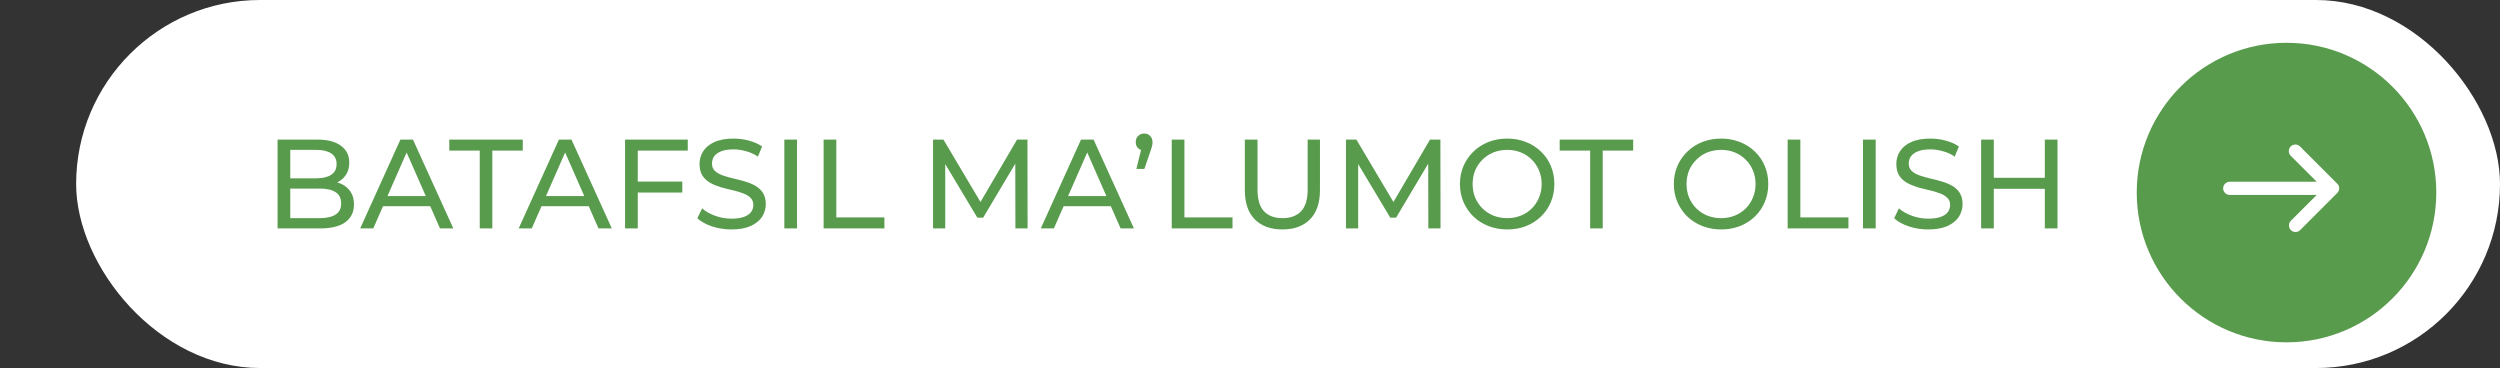
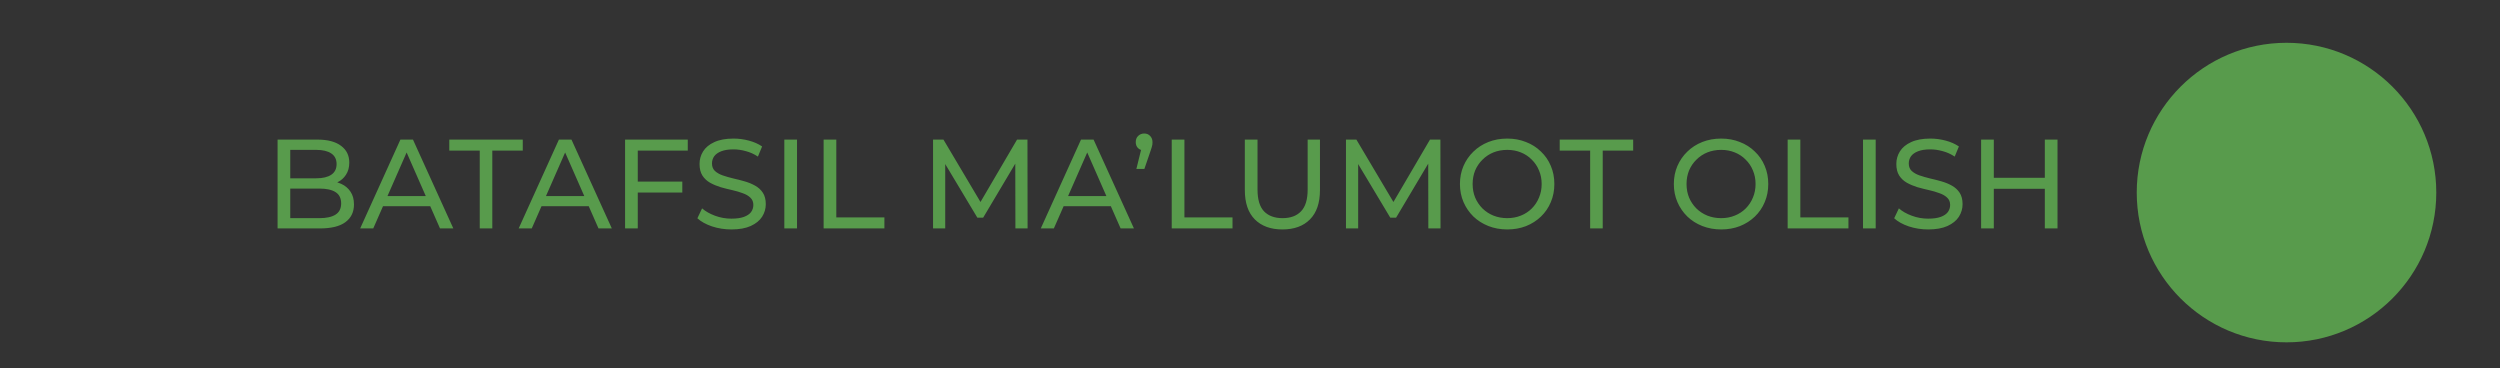
<svg xmlns="http://www.w3.org/2000/svg" width="197" height="29" viewBox="0 0 197 29" fill="none">
  <rect x="0" y="0" width="197" height="29" fill="#333333" stroke="none" />
-   <rect x="6" width="191" height="29" rx="14.5" fill="white" />
  <path d="M21.873 18V11H25.013C25.82 11 26.44 11.163 26.873 11.49C27.307 11.81 27.523 12.25 27.523 12.81C27.523 13.19 27.437 13.51 27.263 13.77C27.097 14.03 26.87 14.23 26.583 14.37C26.297 14.51 25.987 14.58 25.653 14.58L25.833 14.28C26.233 14.28 26.587 14.35 26.893 14.49C27.2 14.63 27.443 14.837 27.623 15.11C27.803 15.377 27.893 15.71 27.893 16.11C27.893 16.71 27.667 17.177 27.213 17.51C26.767 17.837 26.1 18 25.213 18H21.873ZM22.873 17.19H25.173C25.727 17.19 26.15 17.097 26.443 16.91C26.737 16.723 26.883 16.43 26.883 16.03C26.883 15.623 26.737 15.327 26.443 15.14C26.15 14.953 25.727 14.86 25.173 14.86H22.783V14.05H24.923C25.43 14.05 25.823 13.957 26.103 13.77C26.383 13.583 26.523 13.303 26.523 12.93C26.523 12.557 26.383 12.277 26.103 12.09C25.823 11.903 25.43 11.81 24.923 11.81H22.873V17.19ZM28.382 18L31.552 11H32.542L35.722 18H34.672L31.842 11.56H32.242L29.412 18H28.382ZM29.732 16.25L30.002 15.45H33.942L34.232 16.25H29.732ZM37.804 18V11.87H35.404V11H41.194V11.87H38.794V18H37.804ZM40.872 18L44.042 11H45.032L48.212 18H47.162L44.332 11.56H44.732L41.902 18H40.872ZM42.222 16.25L42.492 15.45H46.432L46.722 16.25H42.222ZM50.156 14.31H53.766V15.17H50.156V14.31ZM50.256 18H49.256V11H54.196V11.87H50.256V18ZM57.634 18.08C57.101 18.08 56.591 18 56.104 17.84C55.617 17.673 55.234 17.46 54.954 17.2L55.324 16.42C55.591 16.653 55.931 16.847 56.344 17C56.757 17.153 57.187 17.23 57.634 17.23C58.041 17.23 58.371 17.183 58.624 17.09C58.877 16.997 59.064 16.87 59.184 16.71C59.304 16.543 59.364 16.357 59.364 16.15C59.364 15.91 59.284 15.717 59.124 15.57C58.971 15.423 58.767 15.307 58.514 15.22C58.267 15.127 57.994 15.047 57.694 14.98C57.394 14.913 57.091 14.837 56.784 14.75C56.484 14.657 56.207 14.54 55.954 14.4C55.707 14.26 55.507 14.073 55.354 13.84C55.201 13.6 55.124 13.293 55.124 12.92C55.124 12.56 55.217 12.23 55.404 11.93C55.597 11.623 55.891 11.38 56.284 11.2C56.684 11.013 57.191 10.92 57.804 10.92C58.211 10.92 58.614 10.973 59.014 11.08C59.414 11.187 59.761 11.34 60.054 11.54L59.724 12.34C59.424 12.14 59.107 11.997 58.774 11.91C58.441 11.817 58.117 11.77 57.804 11.77C57.411 11.77 57.087 11.82 56.834 11.92C56.581 12.02 56.394 12.153 56.274 12.32C56.161 12.487 56.104 12.673 56.104 12.88C56.104 13.127 56.181 13.323 56.334 13.47C56.494 13.617 56.697 13.733 56.944 13.82C57.197 13.907 57.474 13.987 57.774 14.06C58.074 14.127 58.374 14.203 58.674 14.29C58.981 14.377 59.257 14.49 59.504 14.63C59.757 14.77 59.961 14.957 60.114 15.19C60.267 15.423 60.344 15.723 60.344 16.09C60.344 16.443 60.247 16.773 60.054 17.08C59.861 17.38 59.561 17.623 59.154 17.81C58.754 17.99 58.247 18.08 57.634 18.08ZM61.805 18V11H62.805V18H61.805ZM64.901 18V11H65.901V17.13H69.691V18H64.901ZM73.524 18V11H74.344L77.484 16.29H77.044L80.144 11H80.964L80.974 18H80.014L80.004 12.51H80.234L77.474 17.15H77.014L74.234 12.51H74.484V18H73.524ZM82.014 18L85.184 11H86.174L89.354 18H88.304L85.474 11.56H85.874L83.044 18H82.014ZM83.364 16.25L83.634 15.45H87.574L87.864 16.25H83.364ZM89.547 13.31L90.047 11.28L90.177 11.86C89.983 11.86 89.82 11.8 89.687 11.68C89.56 11.56 89.497 11.4 89.497 11.2C89.497 10.993 89.56 10.83 89.687 10.71C89.82 10.583 89.98 10.52 90.167 10.52C90.36 10.52 90.517 10.587 90.637 10.72C90.757 10.847 90.817 11.007 90.817 11.2C90.817 11.26 90.813 11.323 90.807 11.39C90.8 11.45 90.783 11.52 90.757 11.6C90.737 11.68 90.703 11.783 90.657 11.91L90.177 13.31H89.547ZM92.332 18V11H93.332V17.13H97.122V18H92.332ZM101.053 18.08C100.133 18.08 99.409 17.817 98.882 17.29C98.356 16.763 98.093 15.993 98.093 14.98V11H99.093V14.94C99.093 15.72 99.263 16.29 99.603 16.65C99.949 17.01 100.436 17.19 101.063 17.19C101.696 17.19 102.183 17.01 102.523 16.65C102.869 16.29 103.043 15.72 103.043 14.94V11H104.013V14.98C104.013 15.993 103.749 16.763 103.223 17.29C102.703 17.817 101.979 18.08 101.053 18.08ZM106.063 18V11H106.883L110.023 16.29H109.583L112.683 11H113.503L113.513 18H112.553L112.543 12.51H112.773L110.013 17.15H109.553L106.773 12.51H107.023V18H106.063ZM118.773 18.08C118.24 18.08 117.743 17.99 117.283 17.81C116.83 17.63 116.437 17.38 116.103 17.06C115.77 16.733 115.51 16.353 115.323 15.92C115.137 15.487 115.043 15.013 115.043 14.5C115.043 13.987 115.137 13.513 115.323 13.08C115.51 12.647 115.77 12.27 116.103 11.95C116.437 11.623 116.83 11.37 117.283 11.19C117.737 11.01 118.233 10.92 118.773 10.92C119.307 10.92 119.797 11.01 120.243 11.19C120.697 11.363 121.09 11.613 121.423 11.94C121.763 12.26 122.023 12.637 122.203 13.07C122.39 13.503 122.483 13.98 122.483 14.5C122.483 15.02 122.39 15.497 122.203 15.93C122.023 16.363 121.763 16.743 121.423 17.07C121.09 17.39 120.697 17.64 120.243 17.82C119.797 17.993 119.307 18.08 118.773 18.08ZM118.773 17.19C119.16 17.19 119.517 17.123 119.843 16.99C120.177 16.857 120.463 16.67 120.703 16.43C120.95 16.183 121.14 15.897 121.273 15.57C121.413 15.243 121.483 14.887 121.483 14.5C121.483 14.113 121.413 13.757 121.273 13.43C121.14 13.103 120.95 12.82 120.703 12.58C120.463 12.333 120.177 12.143 119.843 12.01C119.517 11.877 119.16 11.81 118.773 11.81C118.38 11.81 118.017 11.877 117.683 12.01C117.357 12.143 117.07 12.333 116.823 12.58C116.577 12.82 116.383 13.103 116.243 13.43C116.11 13.757 116.043 14.113 116.043 14.5C116.043 14.887 116.11 15.243 116.243 15.57C116.383 15.897 116.577 16.183 116.823 16.43C117.07 16.67 117.357 16.857 117.683 16.99C118.017 17.123 118.38 17.19 118.773 17.19ZM125.304 18V11.87H122.904V11H128.694V11.87H126.294V18H125.304ZM135.629 18.08C135.096 18.08 134.599 17.99 134.139 17.81C133.686 17.63 133.292 17.38 132.959 17.06C132.626 16.733 132.366 16.353 132.179 15.92C131.992 15.487 131.899 15.013 131.899 14.5C131.899 13.987 131.992 13.513 132.179 13.08C132.366 12.647 132.626 12.27 132.959 11.95C133.292 11.623 133.686 11.37 134.139 11.19C134.592 11.01 135.089 10.92 135.629 10.92C136.162 10.92 136.652 11.01 137.099 11.19C137.552 11.363 137.946 11.613 138.279 11.94C138.619 12.26 138.879 12.637 139.059 13.07C139.246 13.503 139.339 13.98 139.339 14.5C139.339 15.02 139.246 15.497 139.059 15.93C138.879 16.363 138.619 16.743 138.279 17.07C137.946 17.39 137.552 17.64 137.099 17.82C136.652 17.993 136.162 18.08 135.629 18.08ZM135.629 17.19C136.016 17.19 136.372 17.123 136.699 16.99C137.032 16.857 137.319 16.67 137.559 16.43C137.806 16.183 137.996 15.897 138.129 15.57C138.269 15.243 138.339 14.887 138.339 14.5C138.339 14.113 138.269 13.757 138.129 13.43C137.996 13.103 137.806 12.82 137.559 12.58C137.319 12.333 137.032 12.143 136.699 12.01C136.372 11.877 136.016 11.81 135.629 11.81C135.236 11.81 134.872 11.877 134.539 12.01C134.212 12.143 133.926 12.333 133.679 12.58C133.432 12.82 133.239 13.103 133.099 13.43C132.966 13.757 132.899 14.113 132.899 14.5C132.899 14.887 132.966 15.243 133.099 15.57C133.239 15.897 133.432 16.183 133.679 16.43C133.926 16.67 134.212 16.857 134.539 16.99C134.872 17.123 135.236 17.19 135.629 17.19ZM140.867 18V11H141.867V17.13H145.657V18H140.867ZM146.805 18V11H147.805V18H146.805ZM151.941 18.08C151.407 18.08 150.897 18 150.411 17.84C149.924 17.673 149.541 17.46 149.261 17.2L149.631 16.42C149.897 16.653 150.237 16.847 150.651 17C151.064 17.153 151.494 17.23 151.941 17.23C152.347 17.23 152.677 17.183 152.931 17.09C153.184 16.997 153.371 16.87 153.491 16.71C153.611 16.543 153.671 16.357 153.671 16.15C153.671 15.91 153.591 15.717 153.431 15.57C153.277 15.423 153.074 15.307 152.821 15.22C152.574 15.127 152.301 15.047 152.001 14.98C151.701 14.913 151.397 14.837 151.091 14.75C150.791 14.657 150.514 14.54 150.261 14.4C150.014 14.26 149.814 14.073 149.661 13.84C149.507 13.6 149.431 13.293 149.431 12.92C149.431 12.56 149.524 12.23 149.711 11.93C149.904 11.623 150.197 11.38 150.591 11.2C150.991 11.013 151.497 10.92 152.111 10.92C152.517 10.92 152.921 10.973 153.321 11.08C153.721 11.187 154.067 11.34 154.361 11.54L154.031 12.34C153.731 12.14 153.414 11.997 153.081 11.91C152.747 11.817 152.424 11.77 152.111 11.77C151.717 11.77 151.394 11.82 151.141 11.92C150.887 12.02 150.701 12.153 150.581 12.32C150.467 12.487 150.411 12.673 150.411 12.88C150.411 13.127 150.487 13.323 150.641 13.47C150.801 13.617 151.004 13.733 151.251 13.82C151.504 13.907 151.781 13.987 152.081 14.06C152.381 14.127 152.681 14.203 152.981 14.29C153.287 14.377 153.564 14.49 153.811 14.63C154.064 14.77 154.267 14.957 154.421 15.19C154.574 15.423 154.651 15.723 154.651 16.09C154.651 16.443 154.554 16.773 154.361 17.08C154.167 17.38 153.867 17.623 153.461 17.81C153.061 17.99 152.554 18.08 151.941 18.08ZM161.132 11H162.132V18H161.132V11ZM157.112 18H156.112V11H157.112V18ZM161.222 14.88H157.012V14.01H161.222V14.88Z" fill="#589B4C" />
  <circle cx="180.177" cy="15.174" r="11.802" fill="#589B4C" />
-   <path d="M184.176 15.208C184.274 15.111 184.328 14.979 184.328 14.841C184.328 14.704 184.274 14.572 184.176 14.475L181.247 11.545C181.199 11.496 181.142 11.456 181.078 11.429C181.015 11.402 180.947 11.388 180.878 11.387C180.81 11.387 180.742 11.4 180.678 11.426C180.614 11.452 180.556 11.49 180.508 11.539C180.459 11.588 180.421 11.645 180.395 11.709C180.369 11.773 180.355 11.841 180.356 11.91C180.357 11.978 180.371 12.046 180.398 12.11C180.425 12.173 180.465 12.23 180.514 12.278L182.56 14.323L175.701 14.323C175.564 14.323 175.432 14.378 175.335 14.475C175.238 14.572 175.183 14.704 175.183 14.841C175.183 14.979 175.238 15.111 175.335 15.208C175.432 15.305 175.564 15.359 175.701 15.359L182.56 15.359L180.514 17.405C180.42 17.503 180.368 17.634 180.369 17.77C180.37 17.905 180.424 18.035 180.52 18.131C180.617 18.227 180.746 18.282 180.882 18.283C181.018 18.284 181.149 18.232 181.247 18.138L184.176 15.208Z" fill="white" />
</svg>